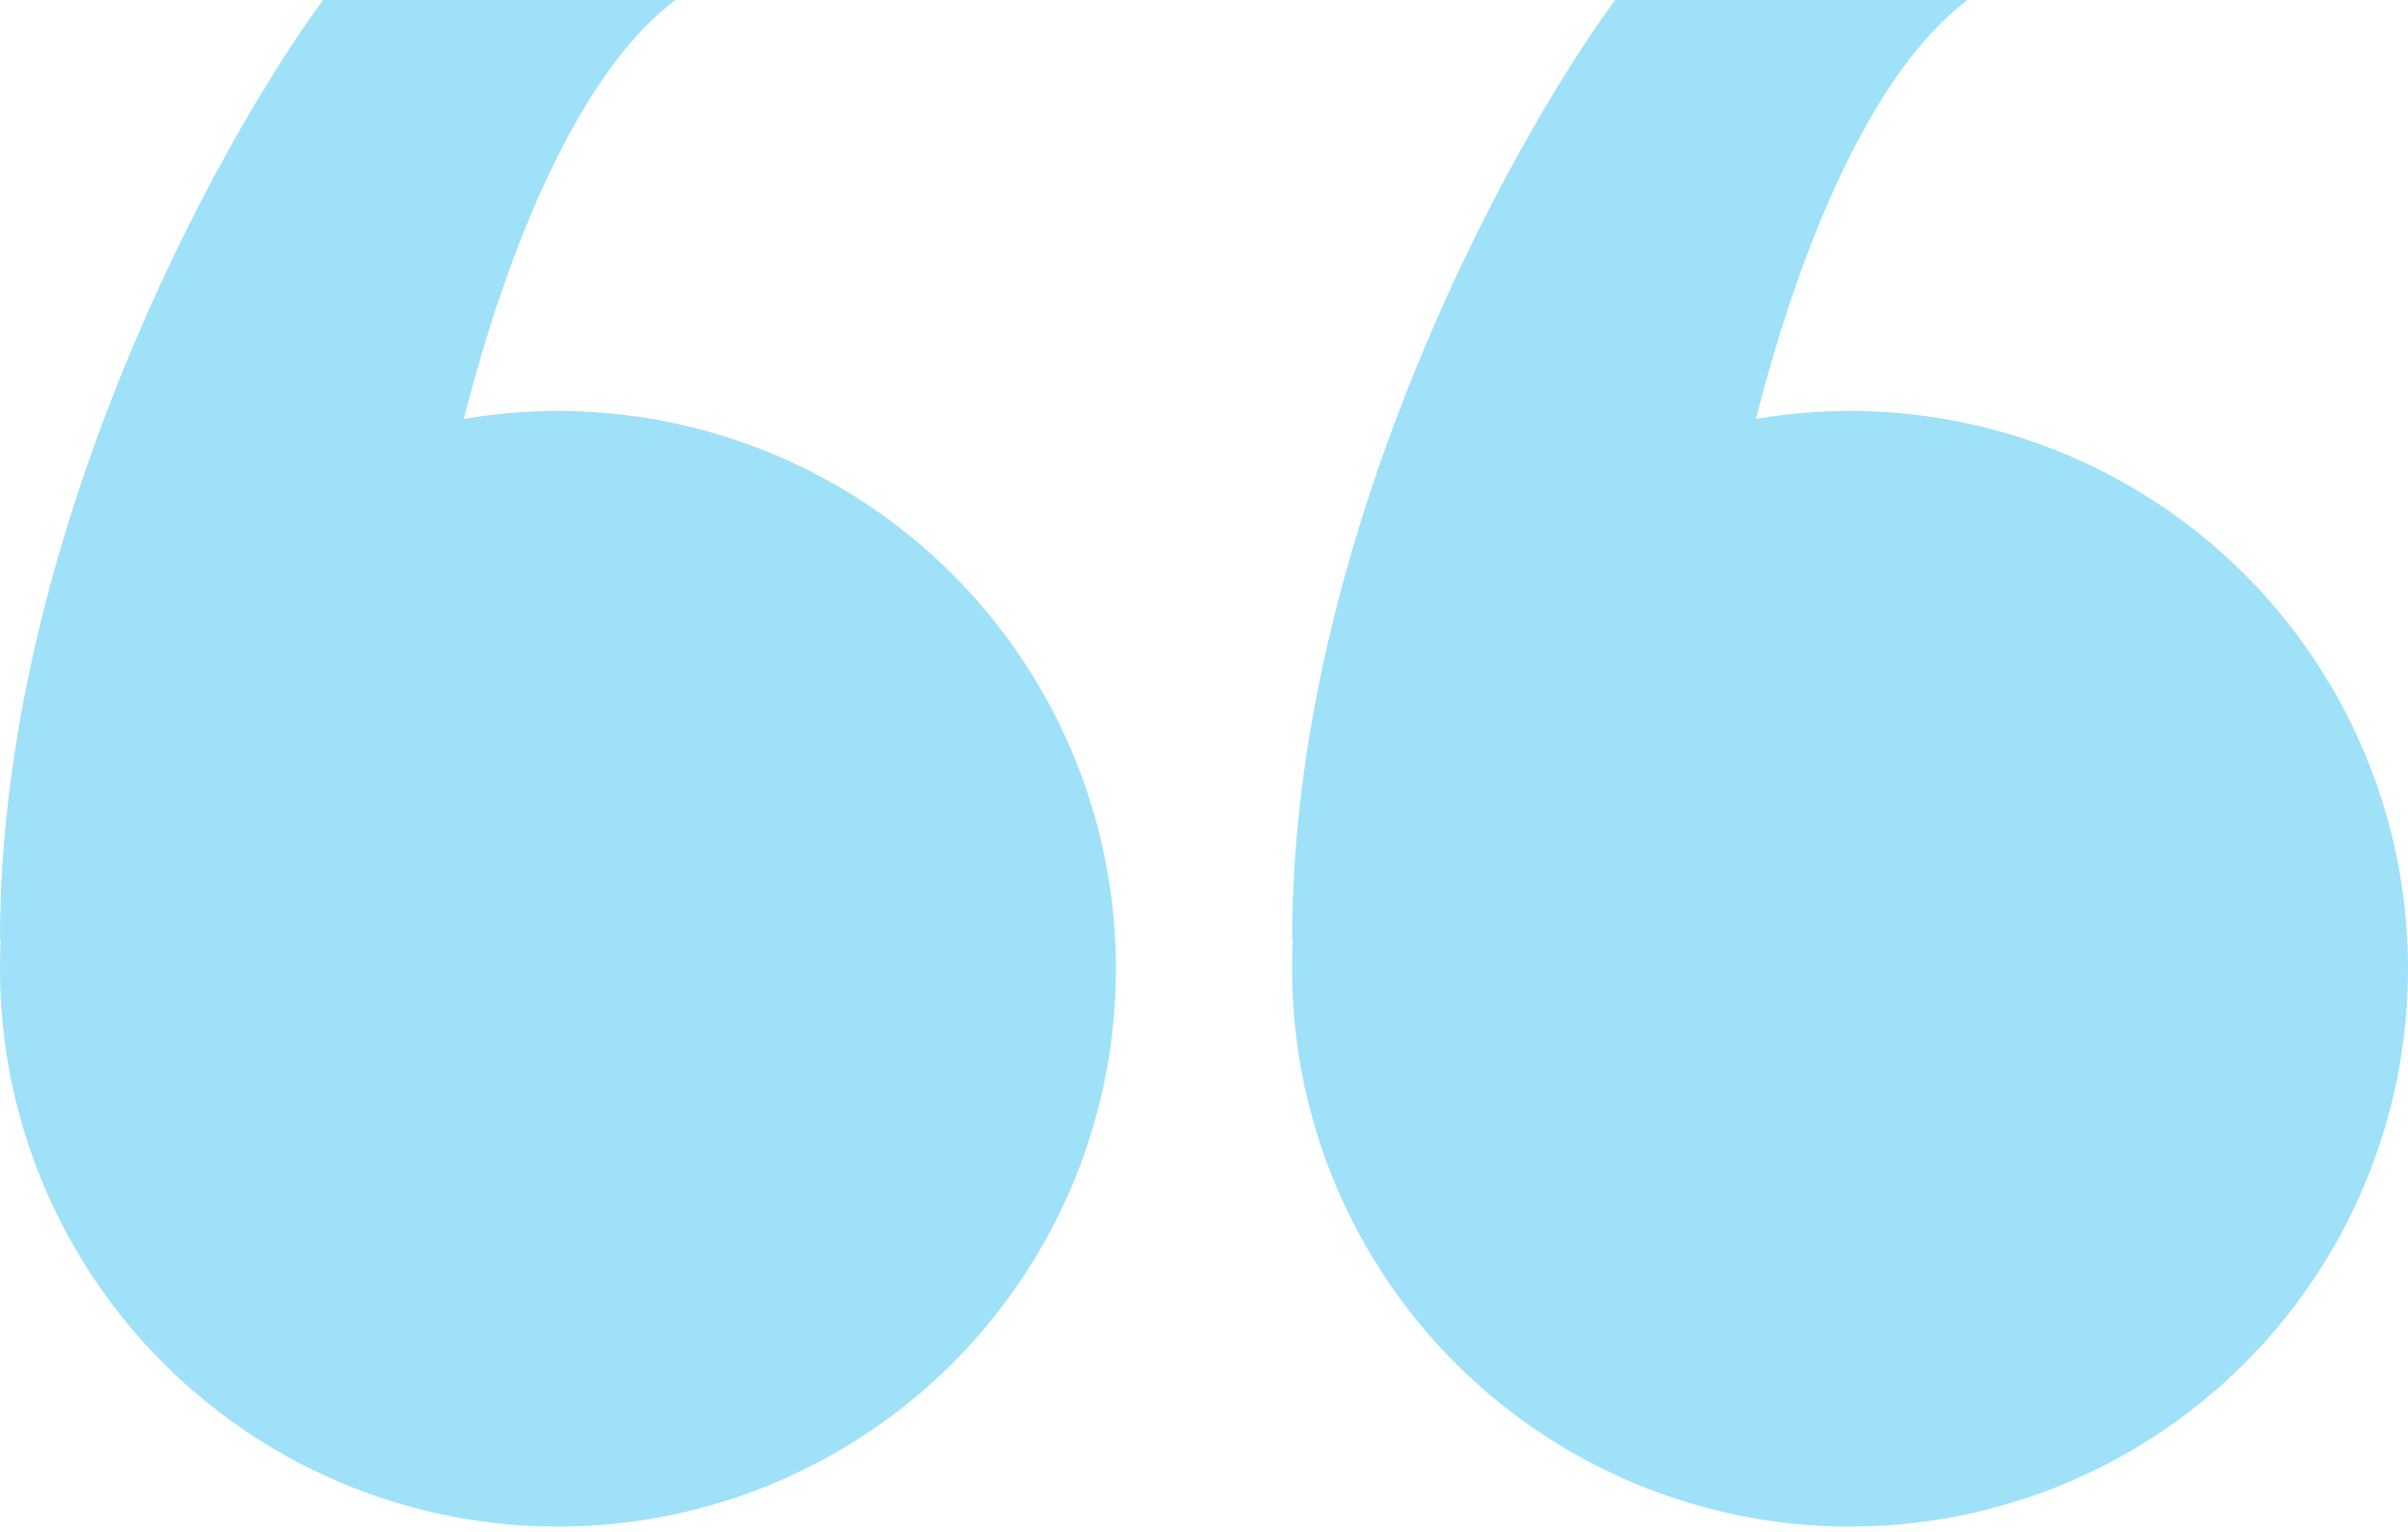
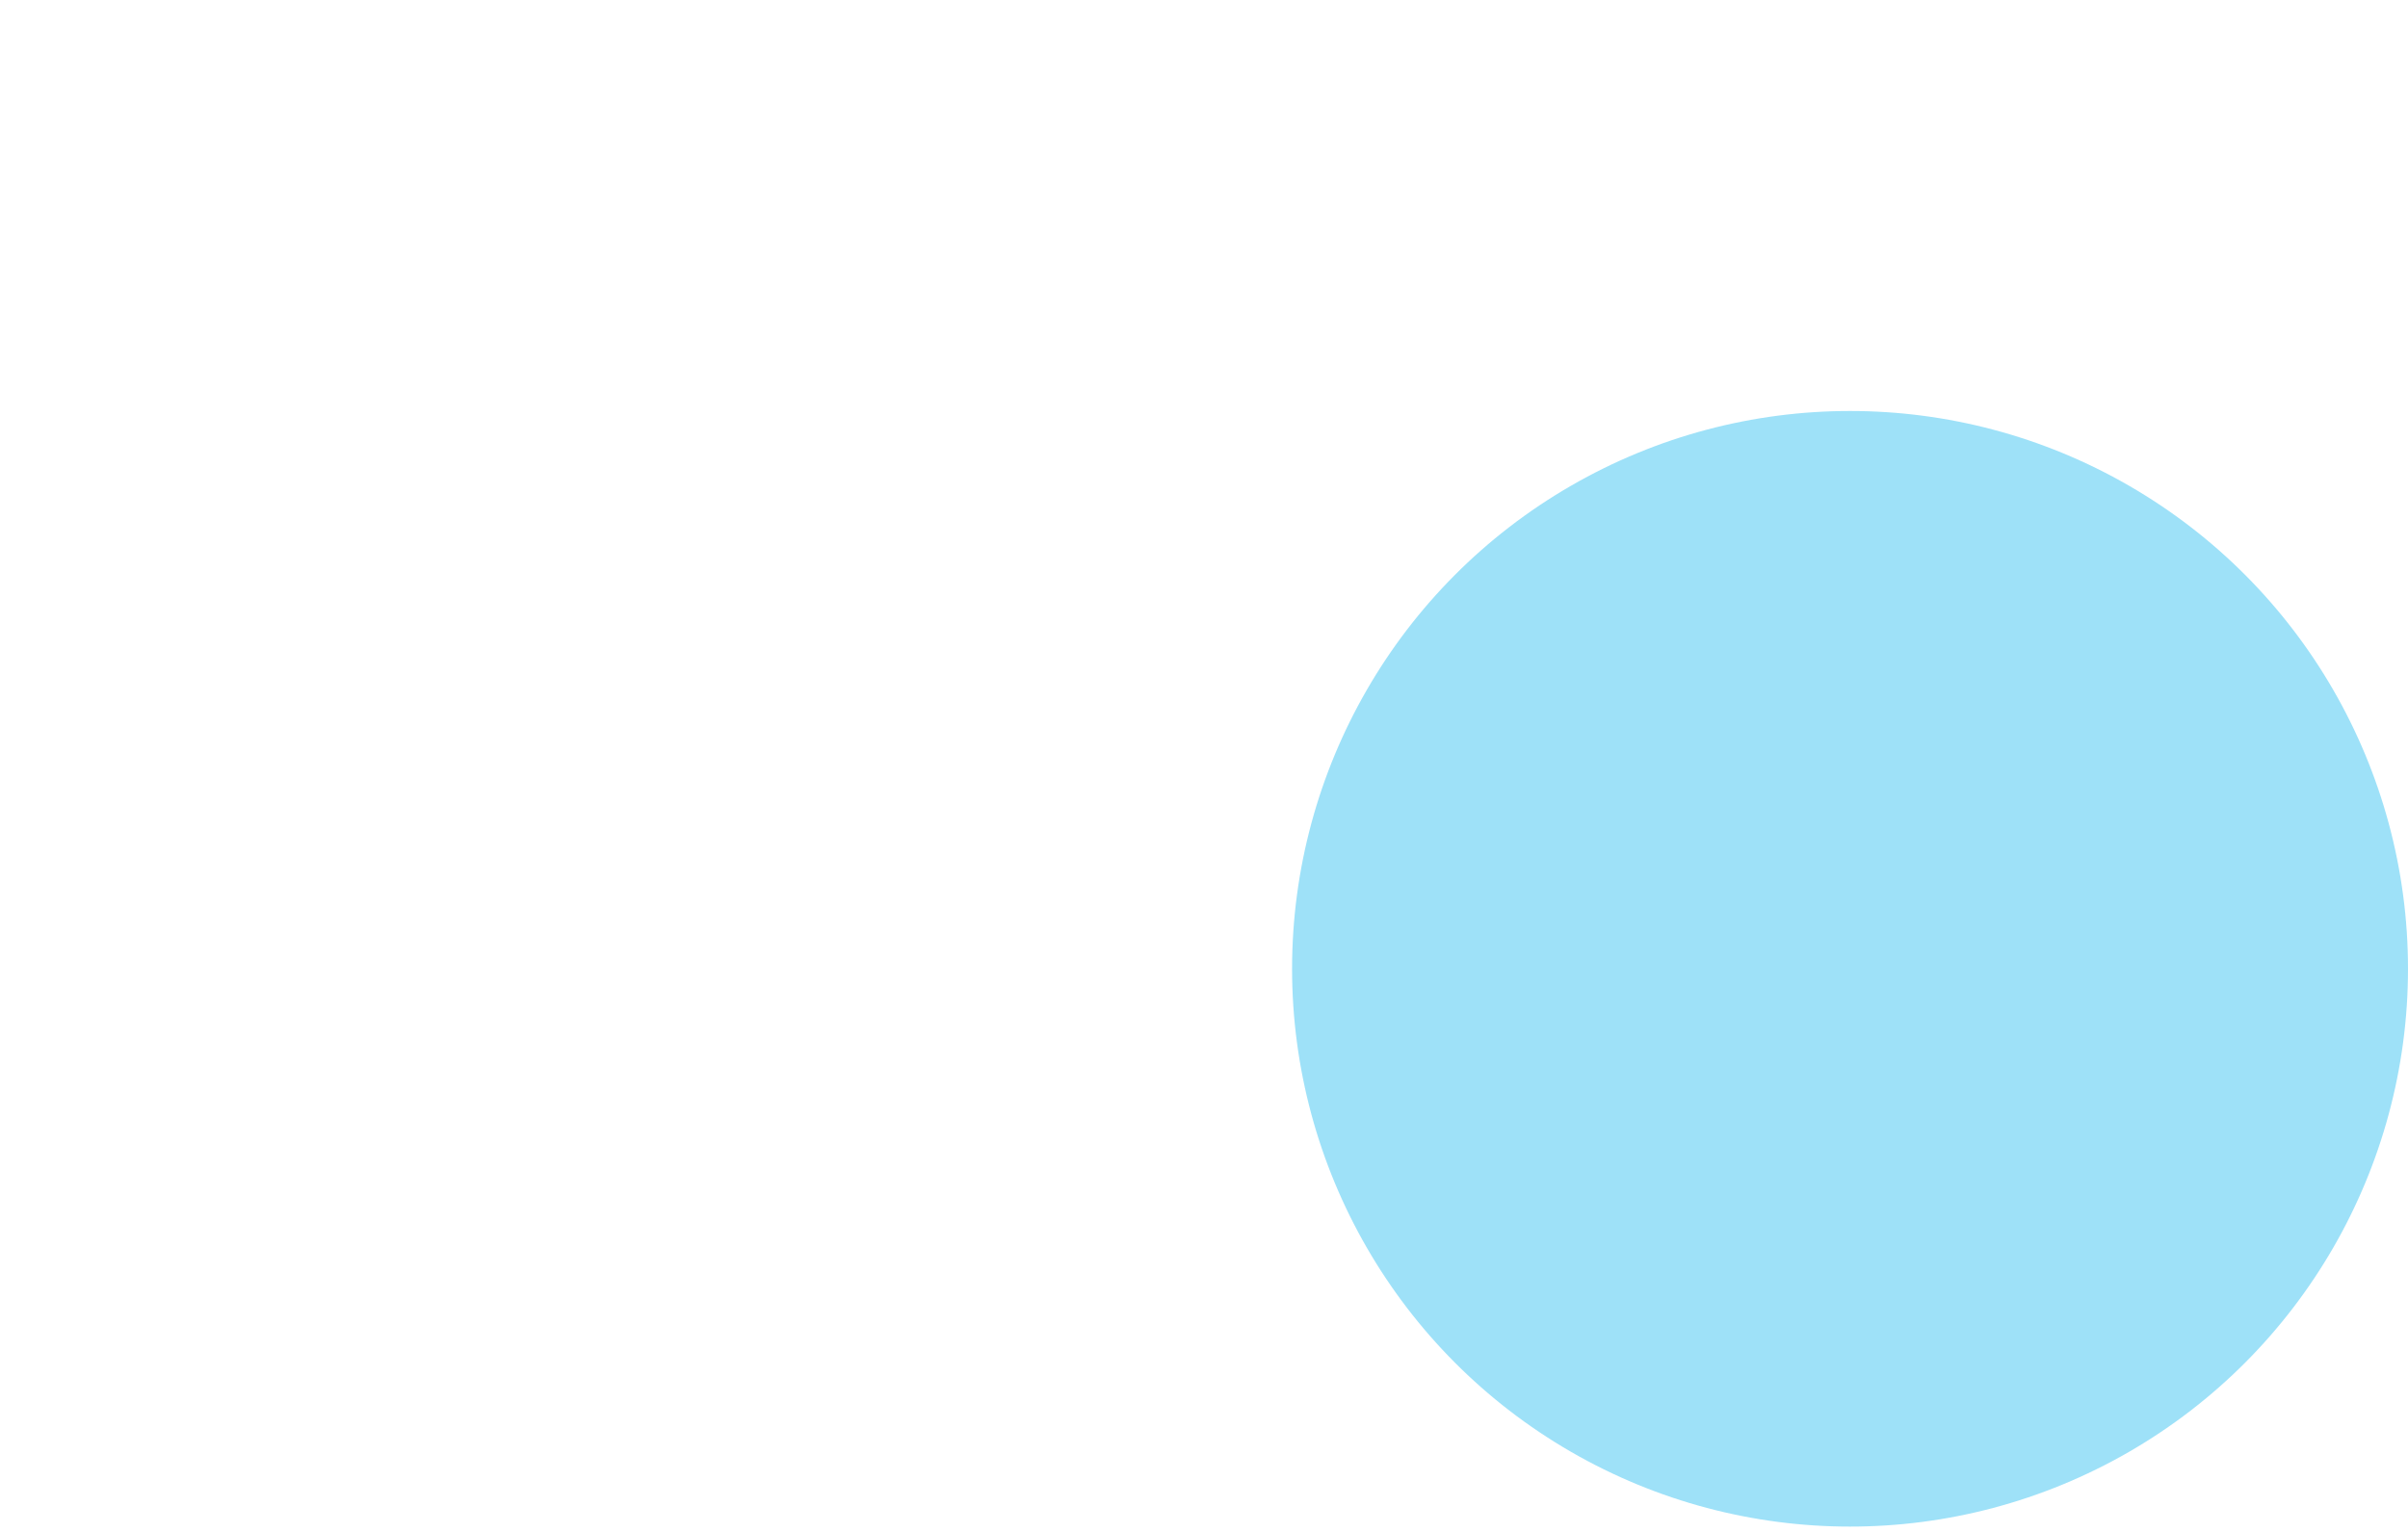
<svg xmlns="http://www.w3.org/2000/svg" width="66" height="42" viewBox="0 0 66 42" fill="none">
-   <circle cx="15.293" cy="26.561" r="15.293" fill="#9EE1F8" />
-   <path d="M8.854 0H18.512C13.361 3.863 10.463 18.781 11.268 25.756H0C0 14.81 5.902 4.024 8.854 0Z" fill="#9EE1F8" />
  <circle cx="50.707" cy="26.561" r="15.293" fill="#9EE1F8" />
-   <path d="M44.269 0H53.927C48.776 3.863 45.879 18.781 46.683 25.756H35.415C35.415 14.81 41.318 4.024 44.269 0Z" fill="#9EE1F8" />
</svg>